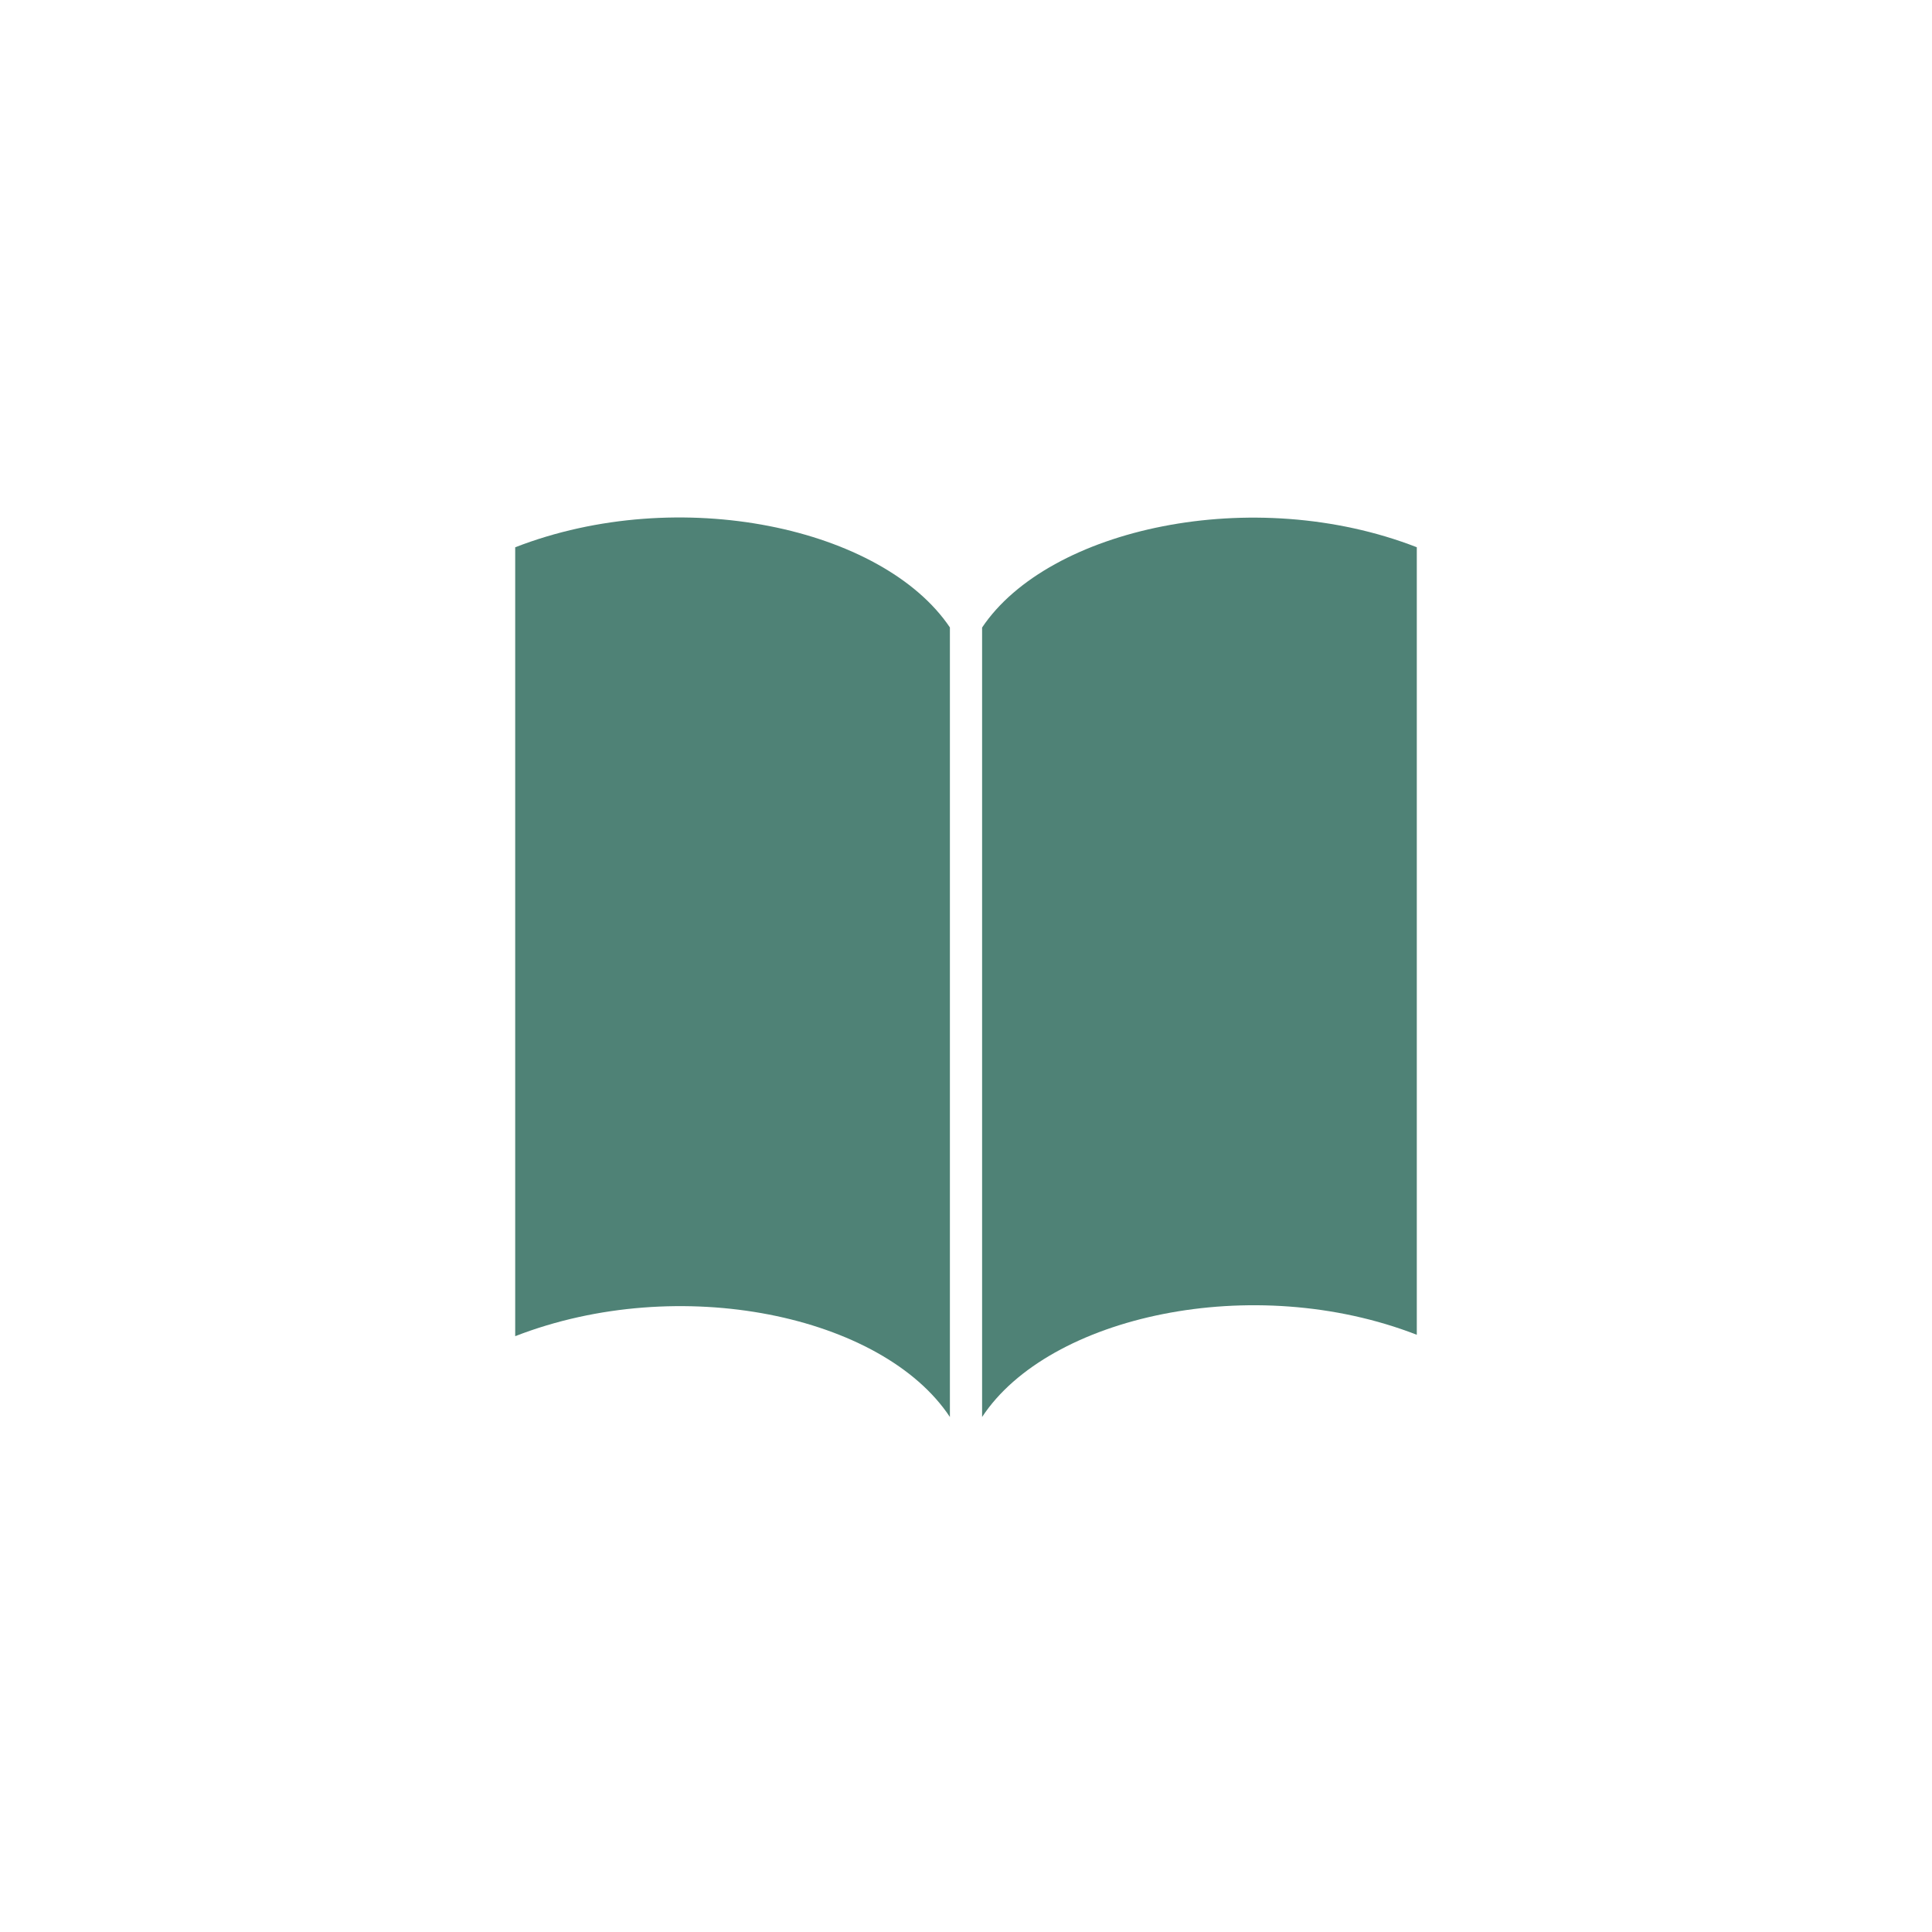
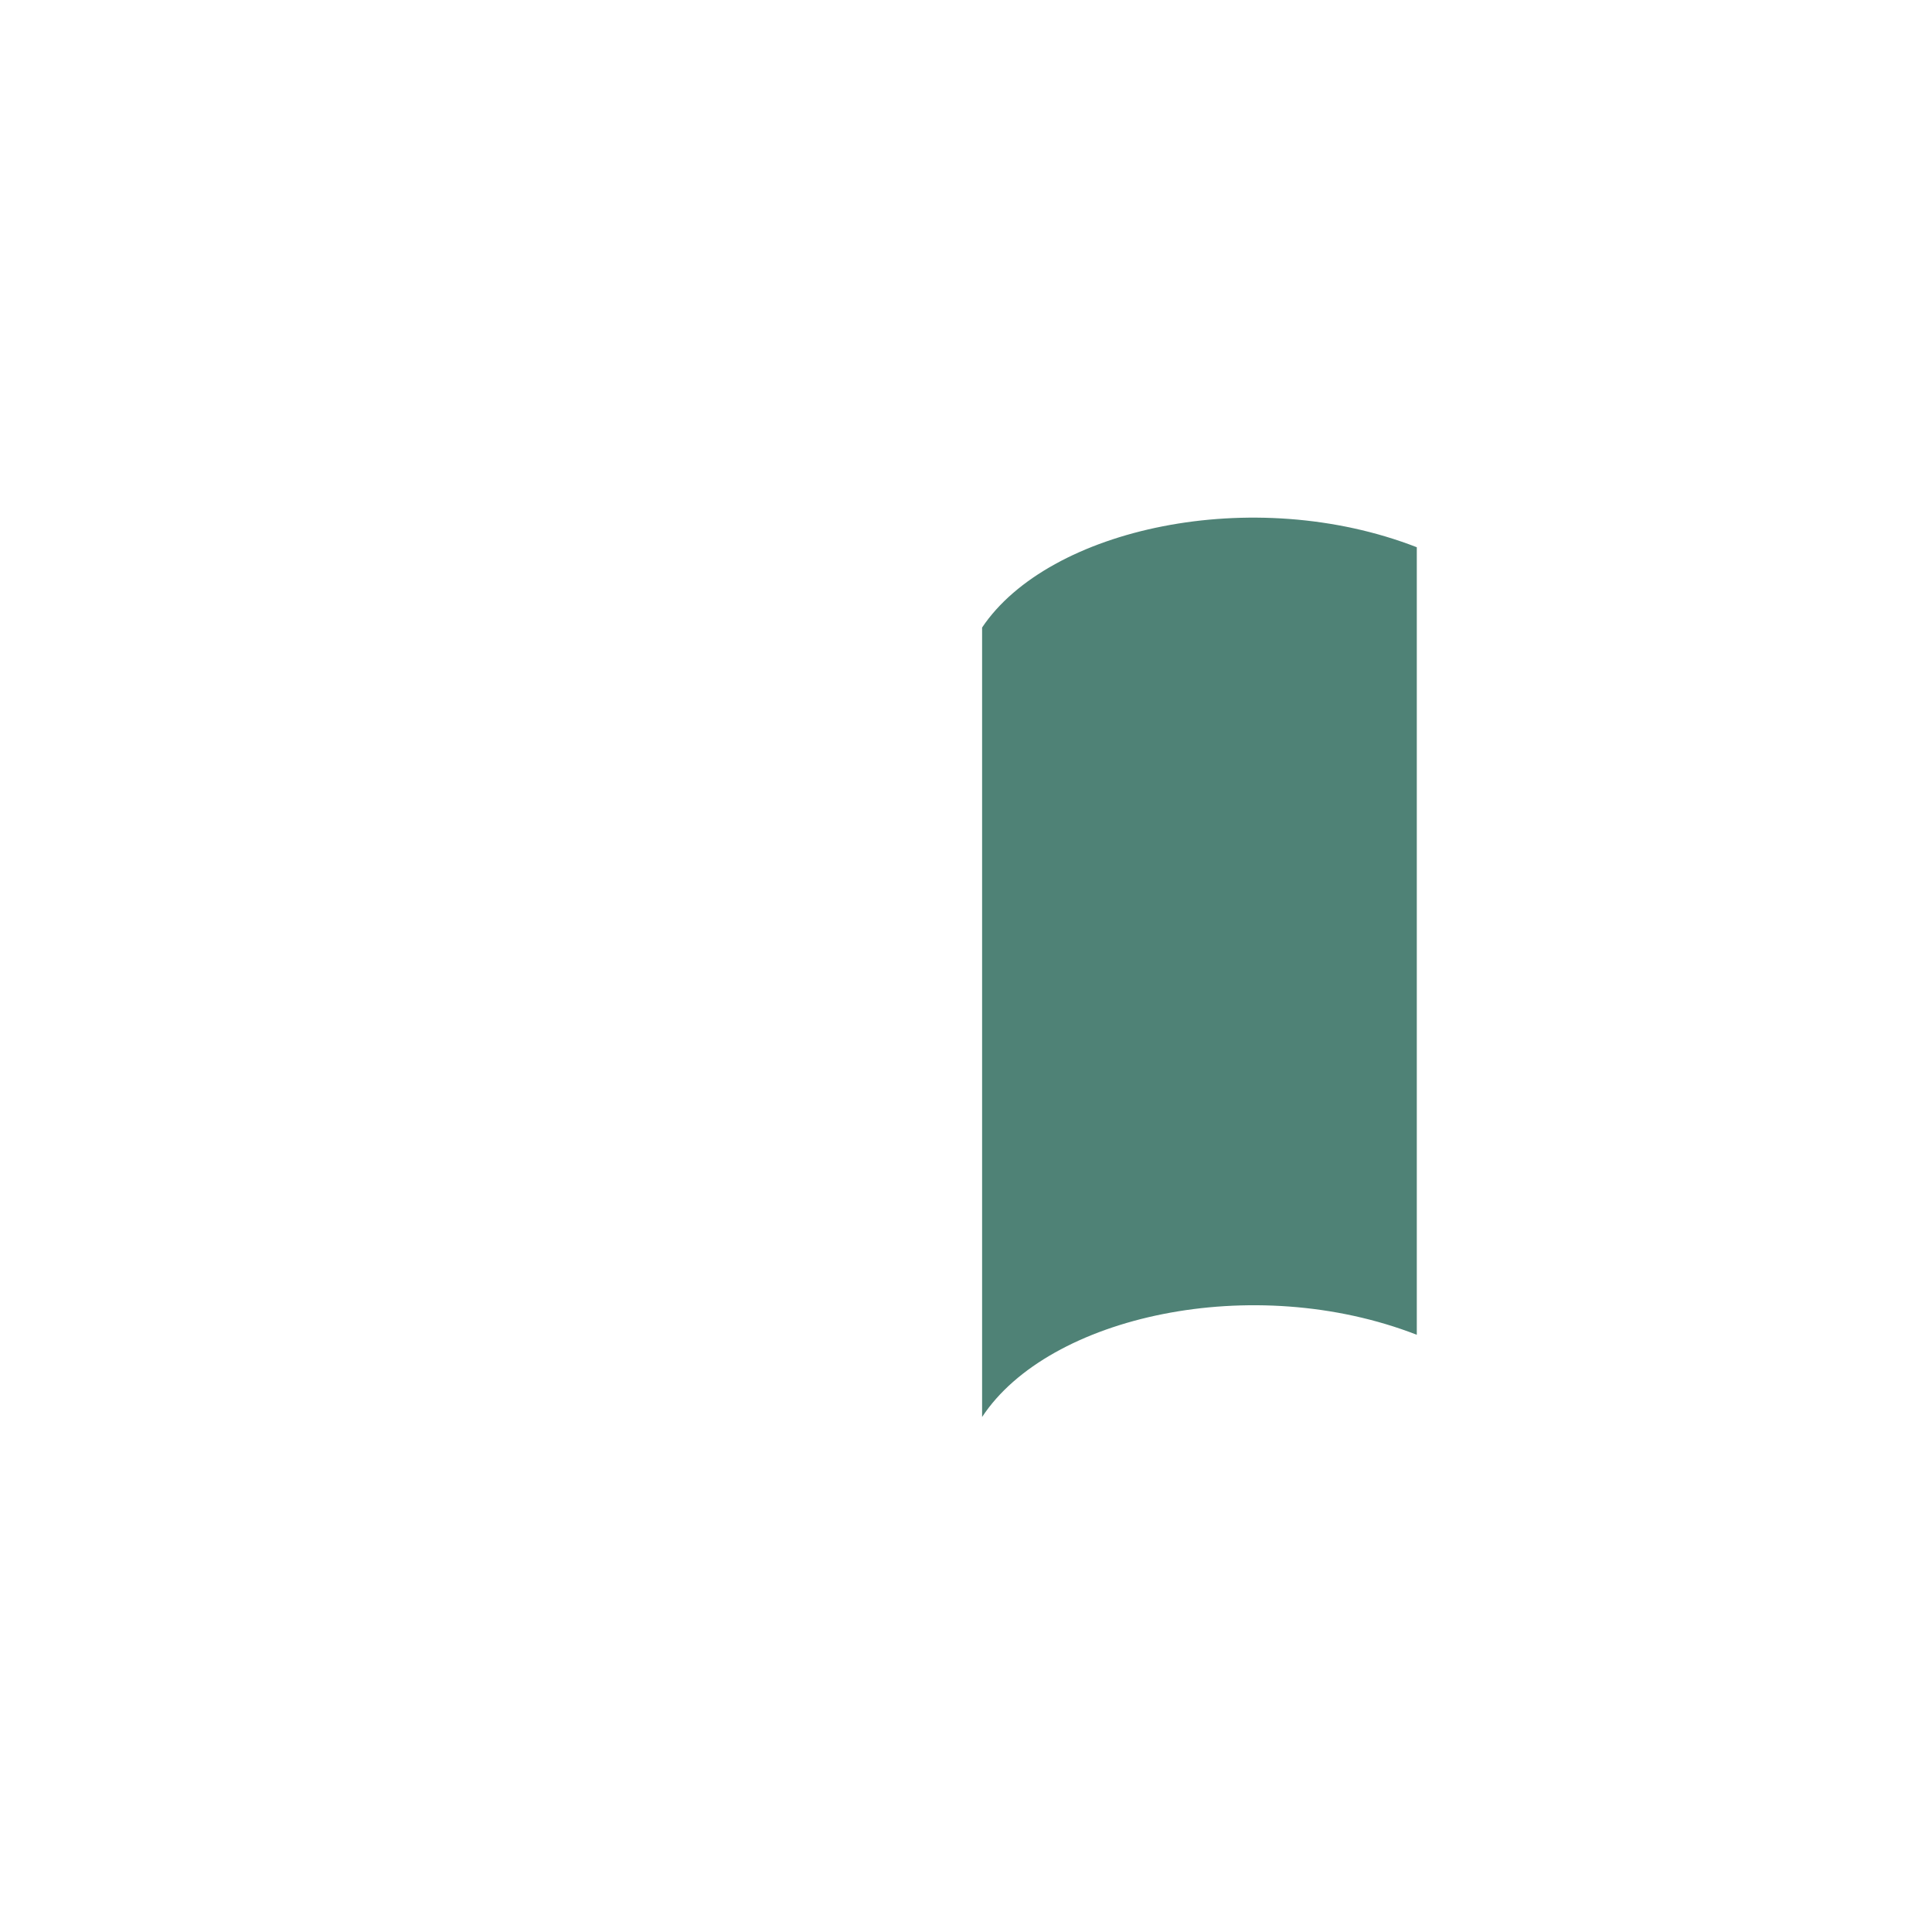
<svg xmlns="http://www.w3.org/2000/svg" width="120" height="120" viewBox="0 0 120 120" fill="none">
-   <path d="M59 38.971C54.825 32.775 42.203 30.026 32 33.993V82.993C42.203 79.026 54.825 81.699 59 88.013V38.971Z" fill="#4F8276" />
  <path d="M61 38.977V88.013C65.124 81.732 77.821 78.948 88 82.906V33.99C77.821 30.032 65.124 32.815 61 38.977Z" fill="#4F8276" />
</svg>